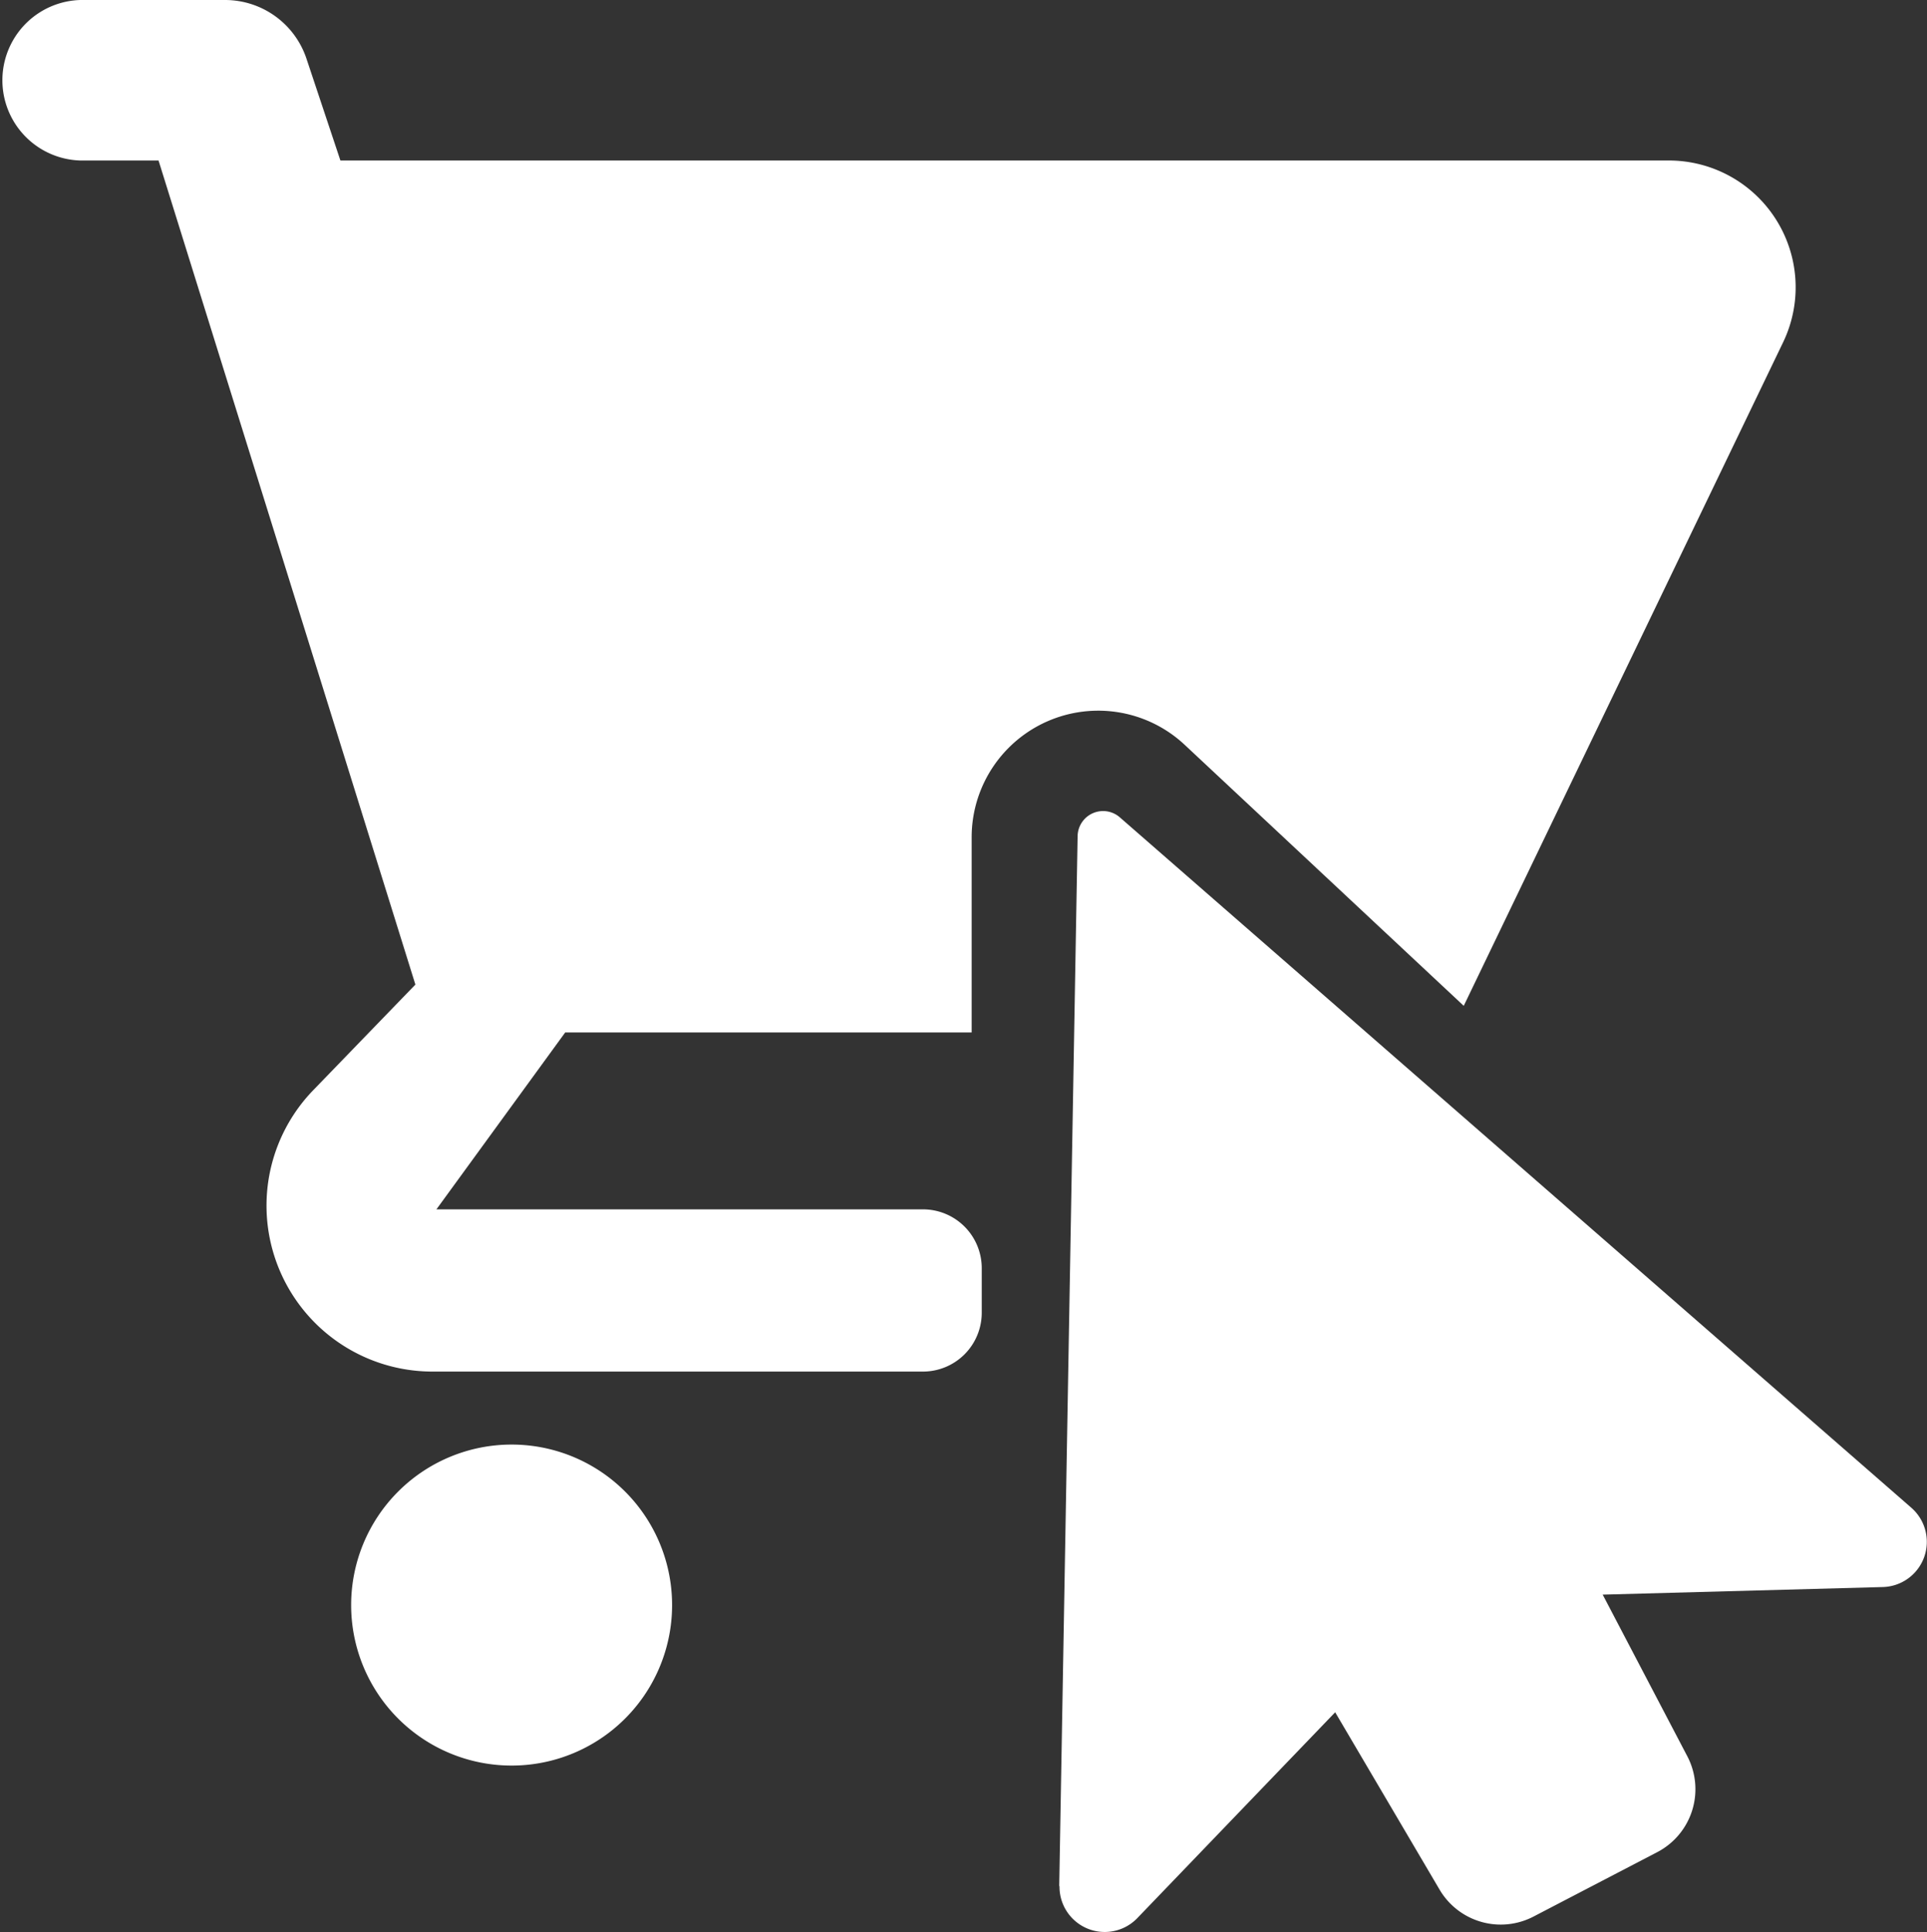
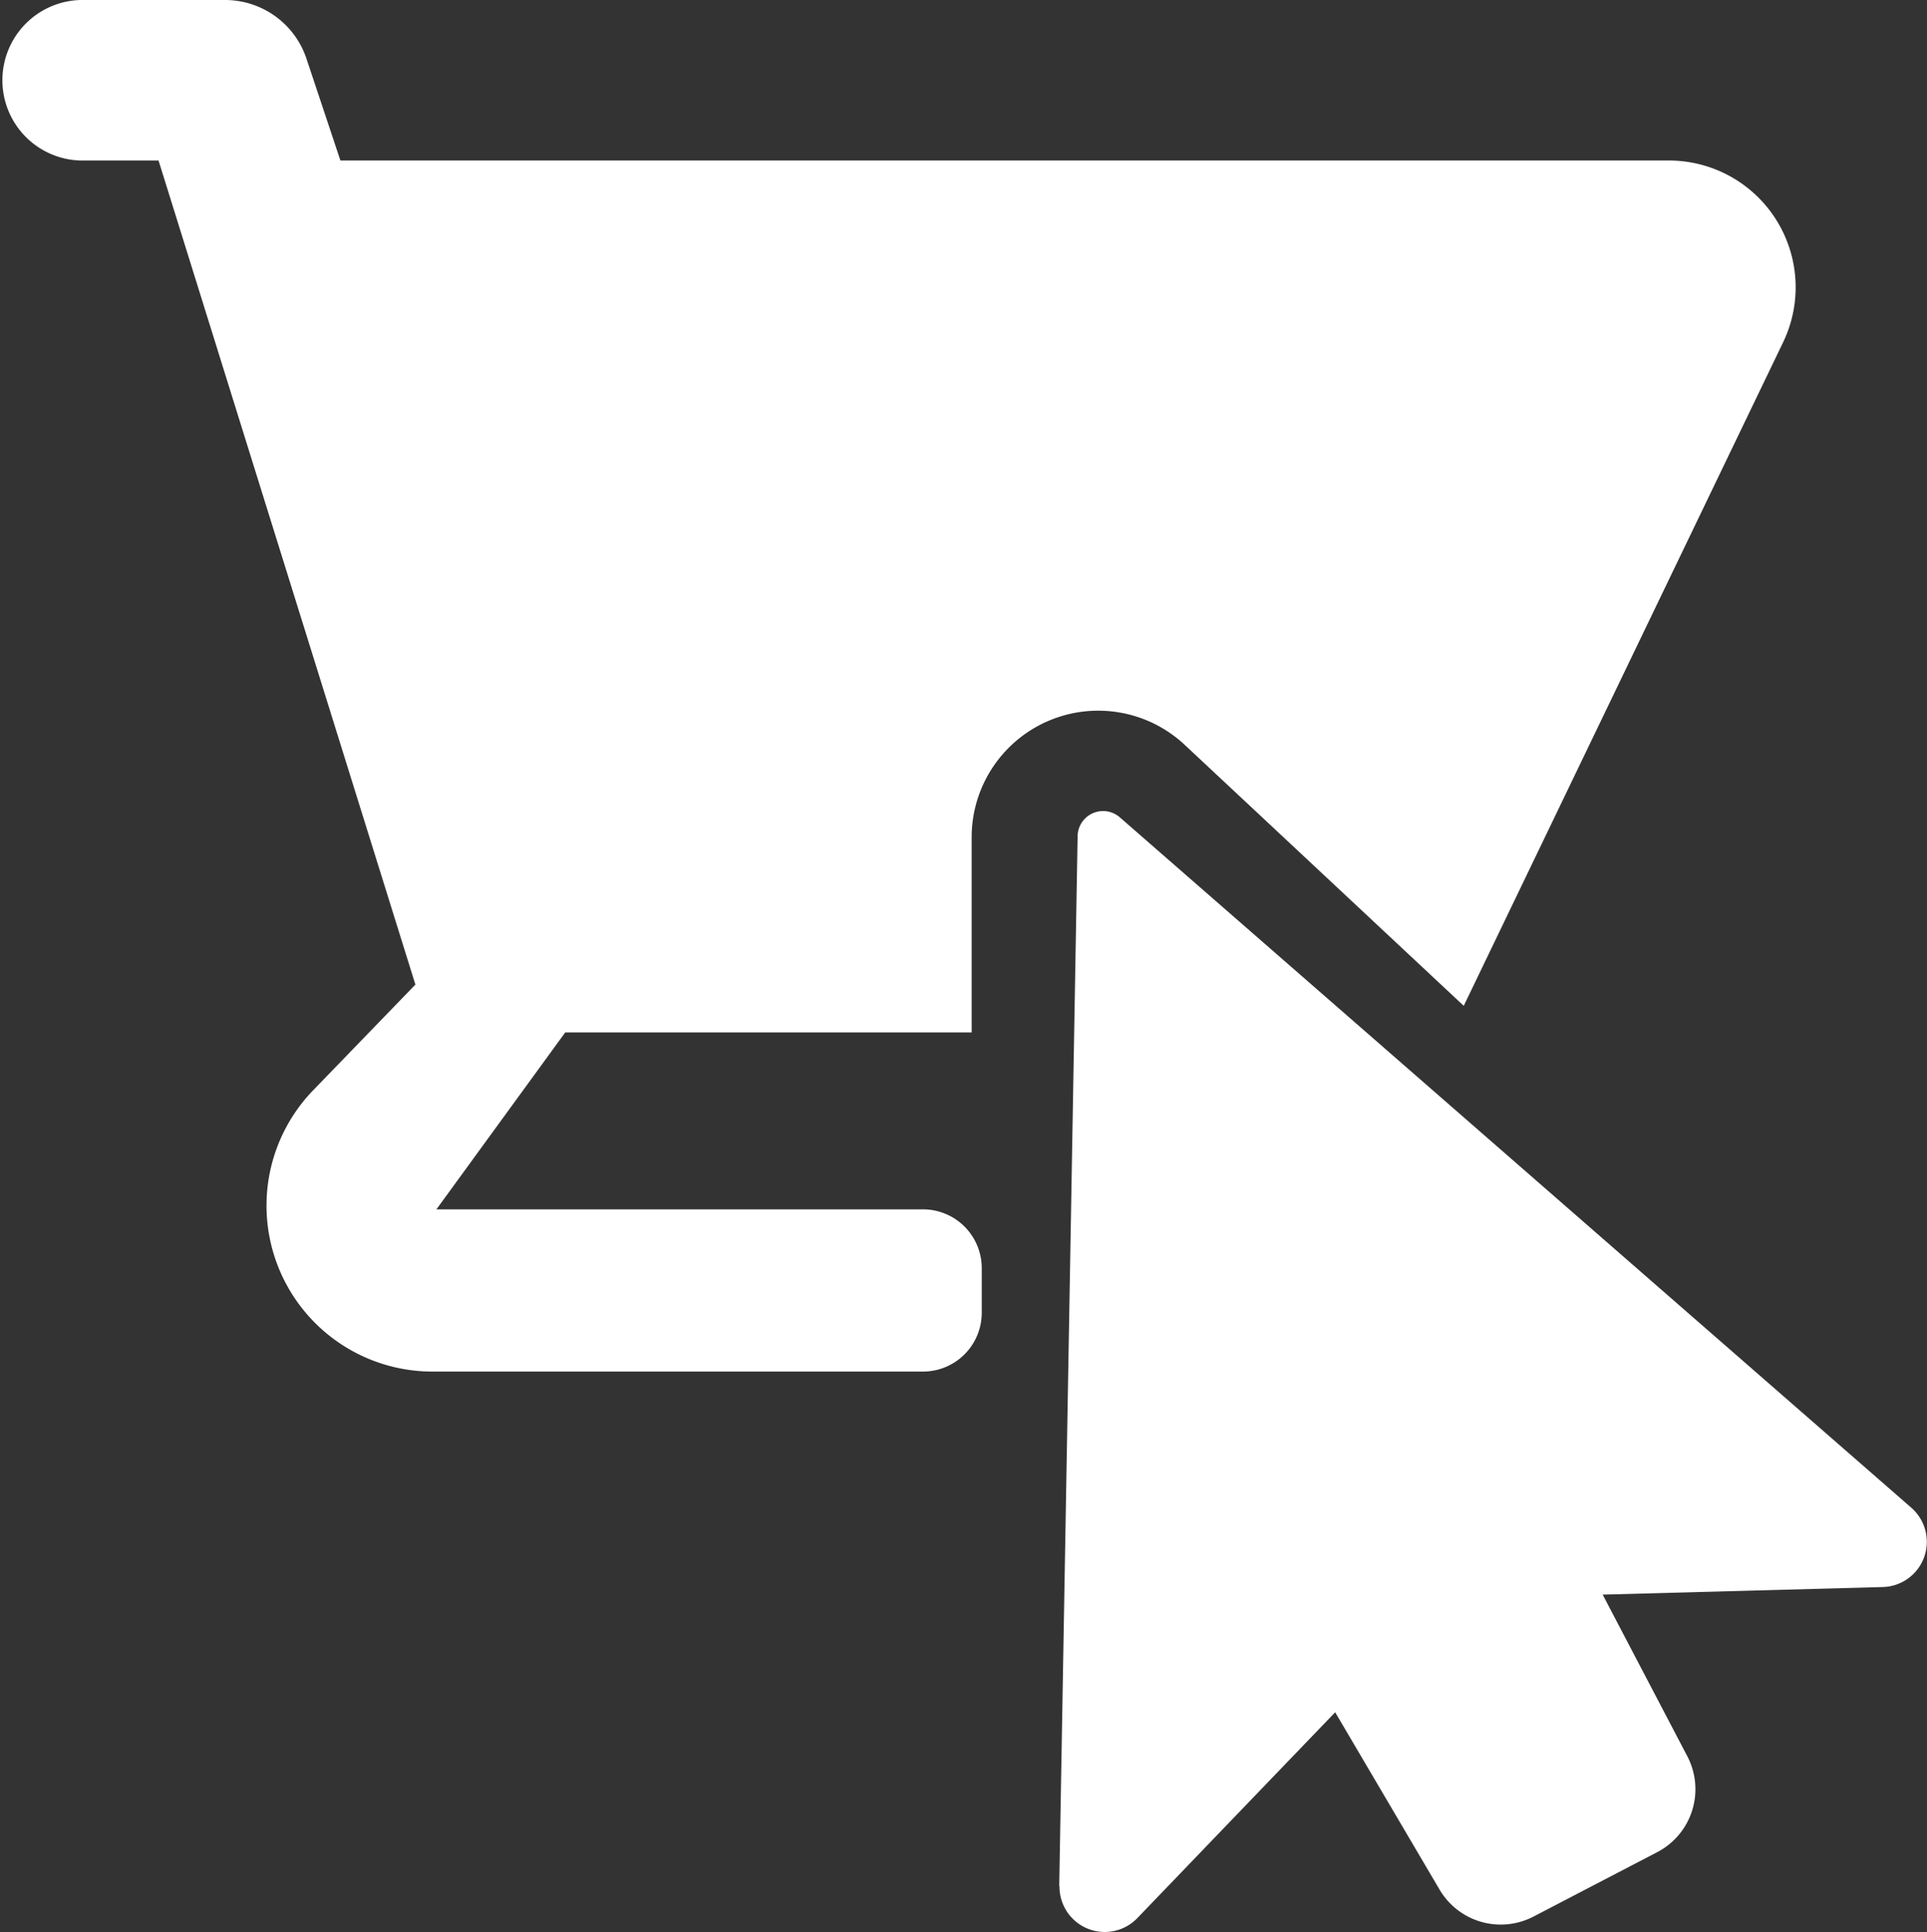
<svg xmlns="http://www.w3.org/2000/svg" viewBox="0 0 26.934 27" height="27" width="26.934" data-name="Group 4780" id="Group_4780">
  <rect x="0" y="0" width="26.934" height="27" fill="#333333" stroke="none" />
  <path fill="#fff" transform="translate(-84.204 -64.442)" d="M99.009,90.8l.257-14.674a.356.356,0,0,1,.59-.262l11.063,9.648a.632.632,0,0,1-.4,1.108l-3.914.106,1.183,2.259a.992.992,0,0,1-.421,1.34l-1.729.9a.992.992,0,0,1-1.313-.377l-1.459-2.478L100.1,91.247a.632.632,0,0,1-1.087-.449" data-name="Path 5631" id="Path_5631" />
  <path fill="#fff" transform="translate(0)" d="M20.459,14.056l-3.9-3.647A1.769,1.769,0,0,0,13.581,11.7v2.728H7.9L6.1,16.9h6.8a.822.822,0,0,1,.822.822v.623a.822.822,0,0,1-.822.822H6.043a2.319,2.319,0,0,1-1.666-3.931l1.429-1.477L2.216,2.243H1.122A1.122,1.122,0,0,1,1.122,0H3.148A1.2,1.2,0,0,1,4.283.818l.475,1.425H23.323a1.772,1.772,0,0,1,1.6,2.54Z" data-name="Path 5632" id="Path_5632" />
-   <path fill="#fff" transform="translate(-27.913 -114.813)" d="M37.307,137.243A2.243,2.243,0,1,1,35.064,135a2.243,2.243,0,0,1,2.243,2.243" data-name="Path 5633" id="Path_5633" />
</svg>